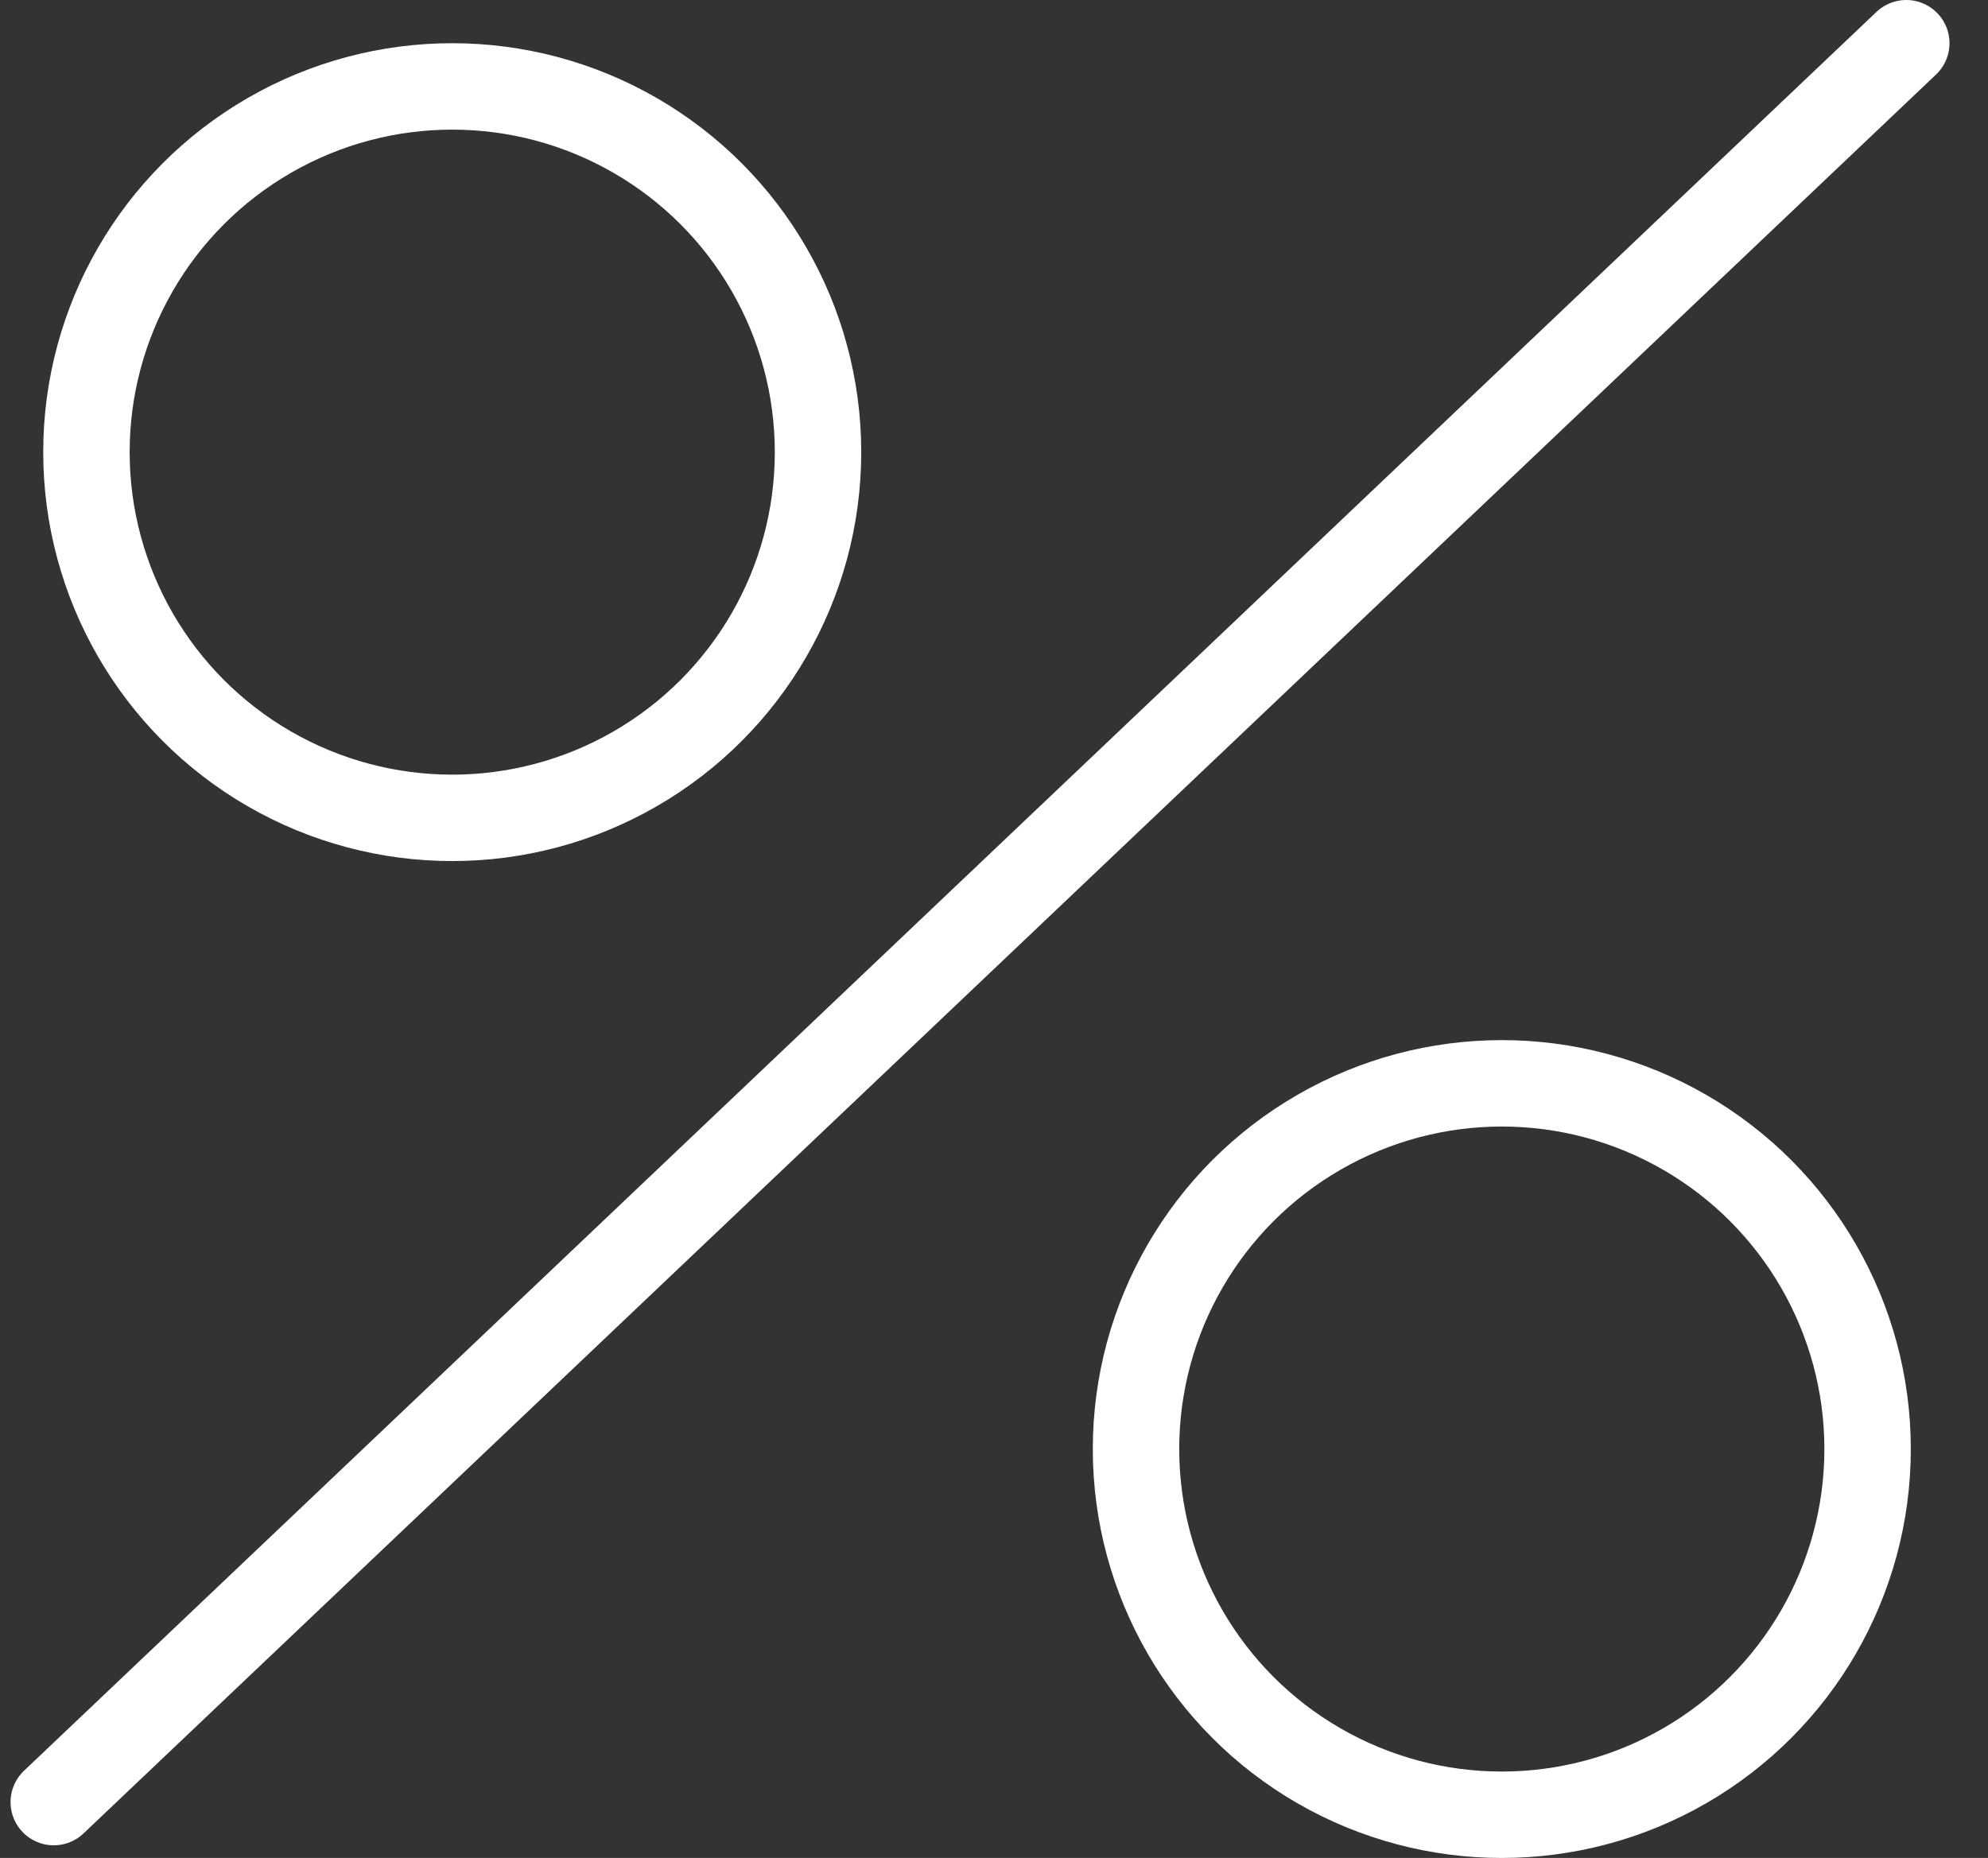
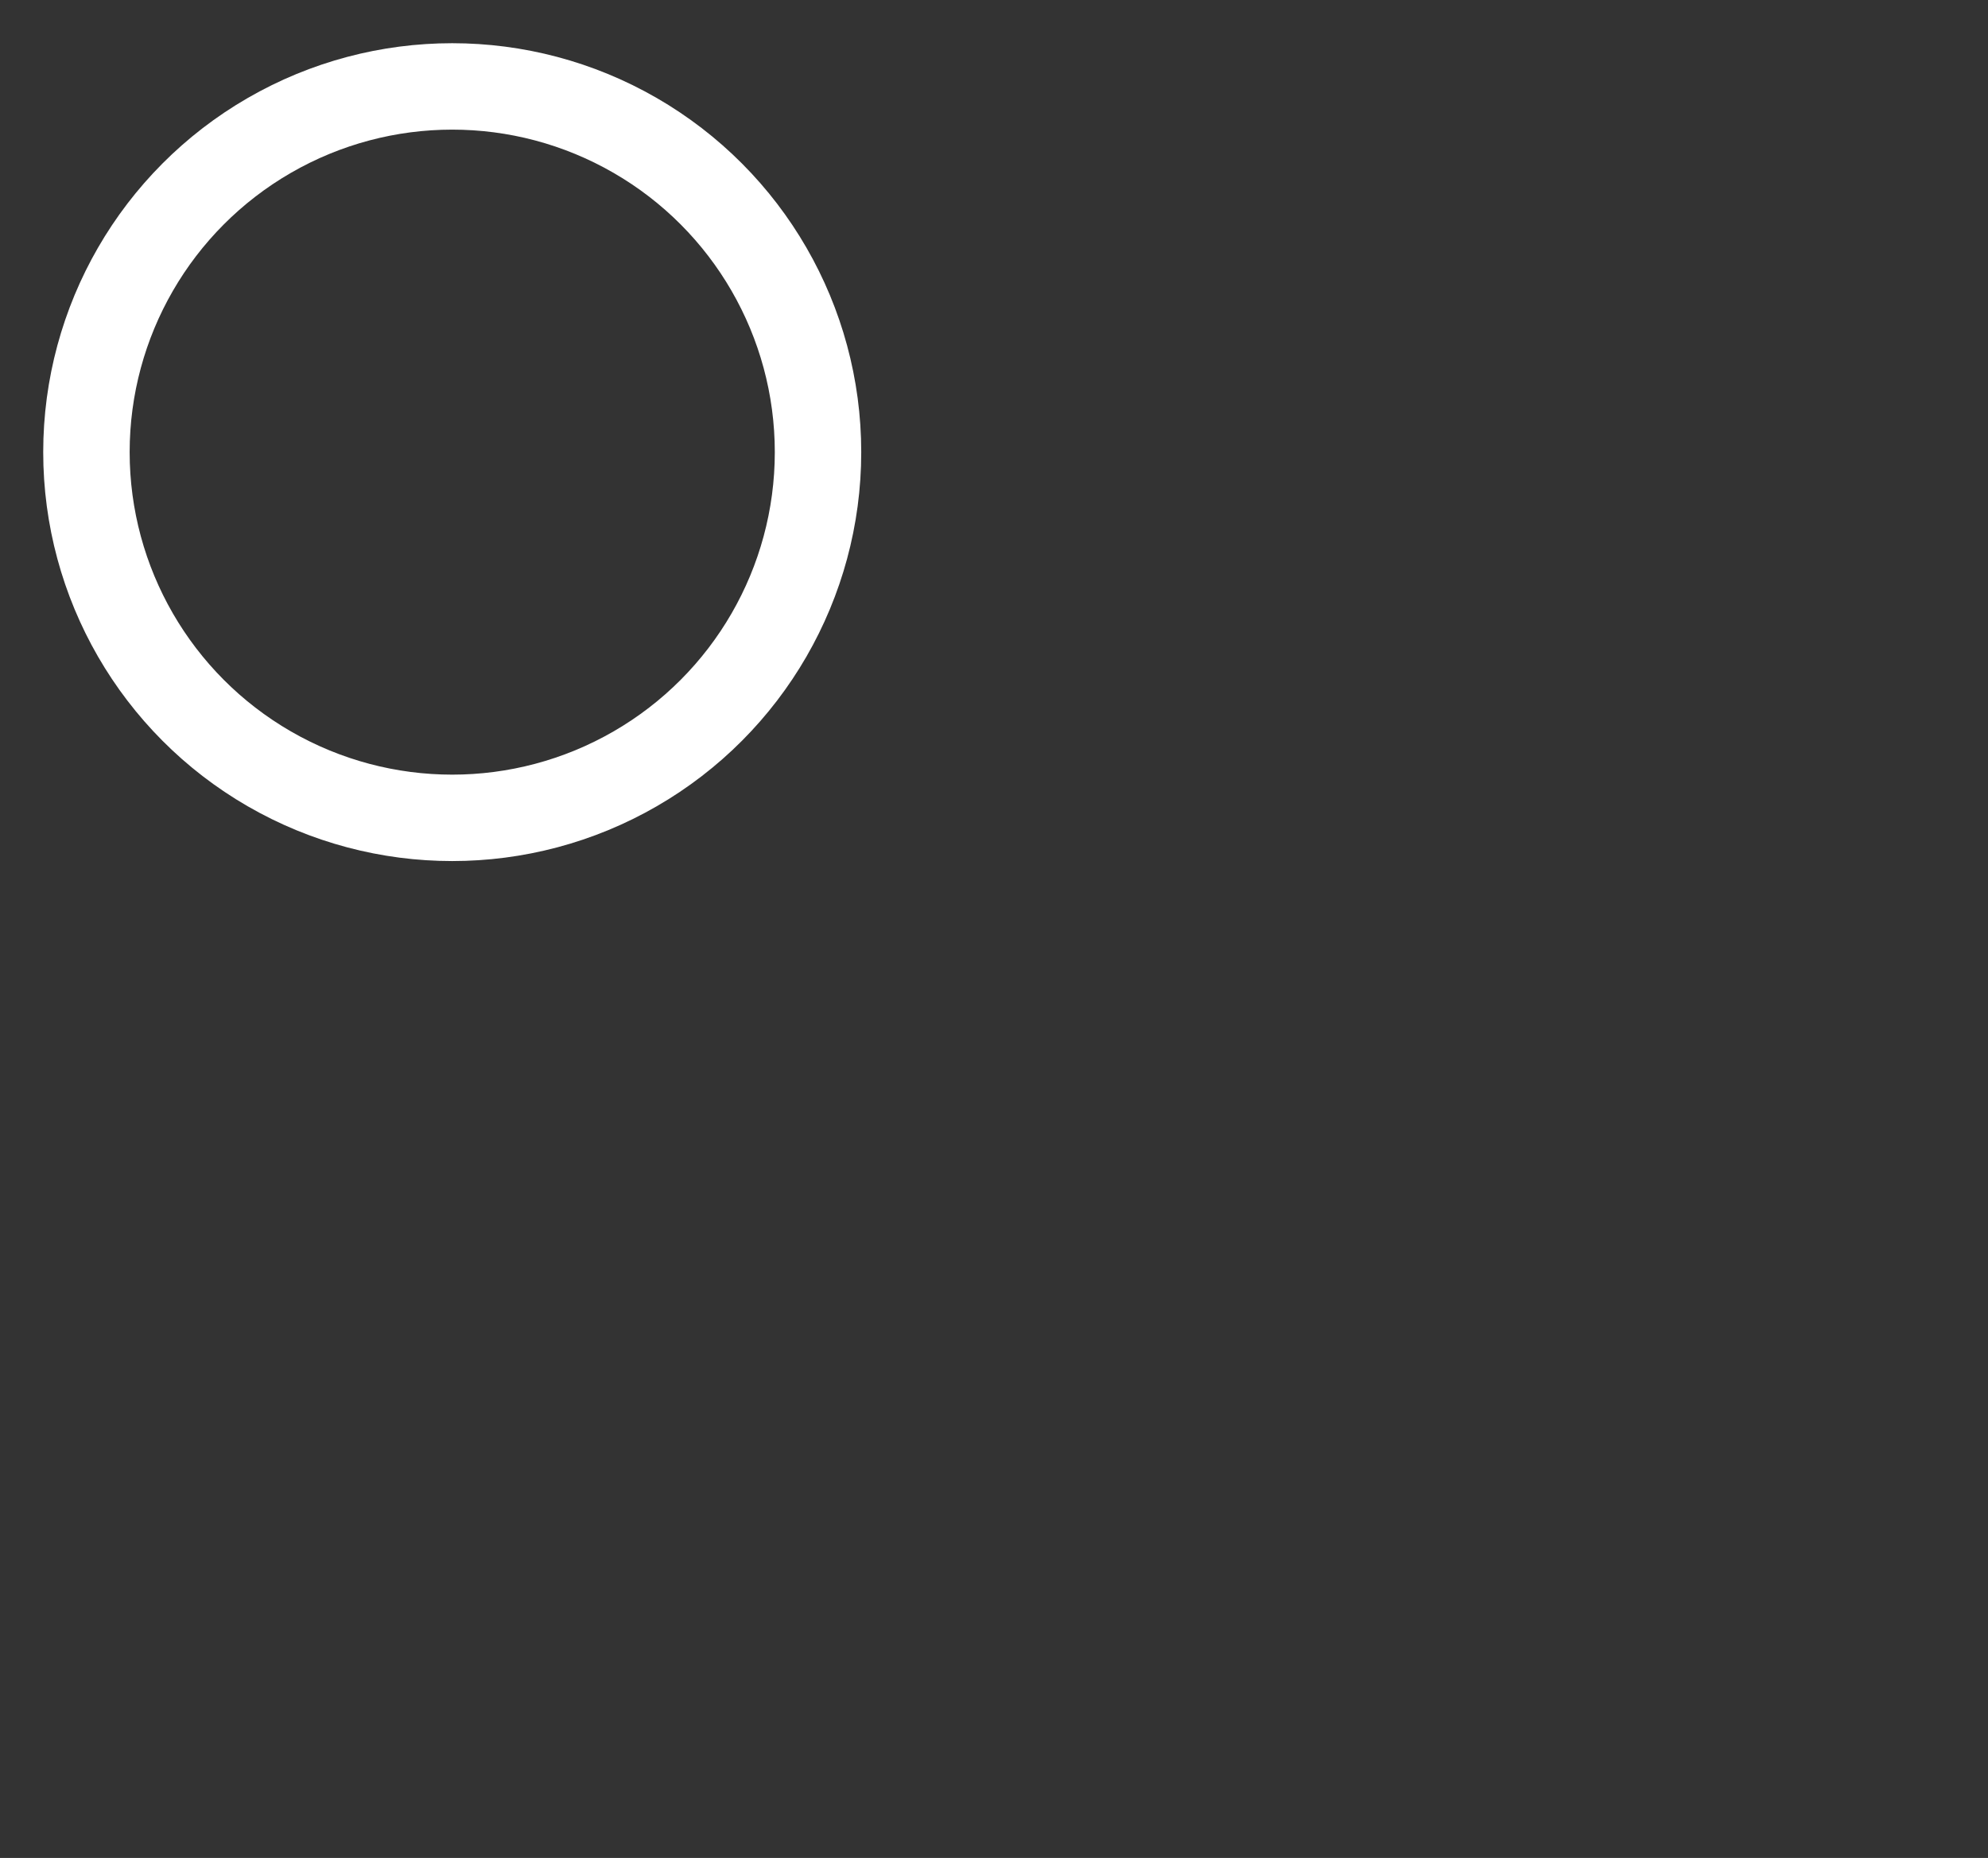
<svg xmlns="http://www.w3.org/2000/svg" width="46" height="43" viewBox="0 0 46 43" fill="none">
  <rect x="0" y="0" width="46" height="43" fill="#333333" stroke="none" />
-   <path d="M44.109 1L1.244 41.707" stroke="white" stroke-width="2" stroke-linecap="round" stroke-linejoin="round" />
  <circle cx="10.464" cy="10.464" r="8.464" stroke="white" stroke-width="2" />
-   <circle cx="34.75" cy="33.536" r="8.464" stroke="white" stroke-width="2" />
</svg>